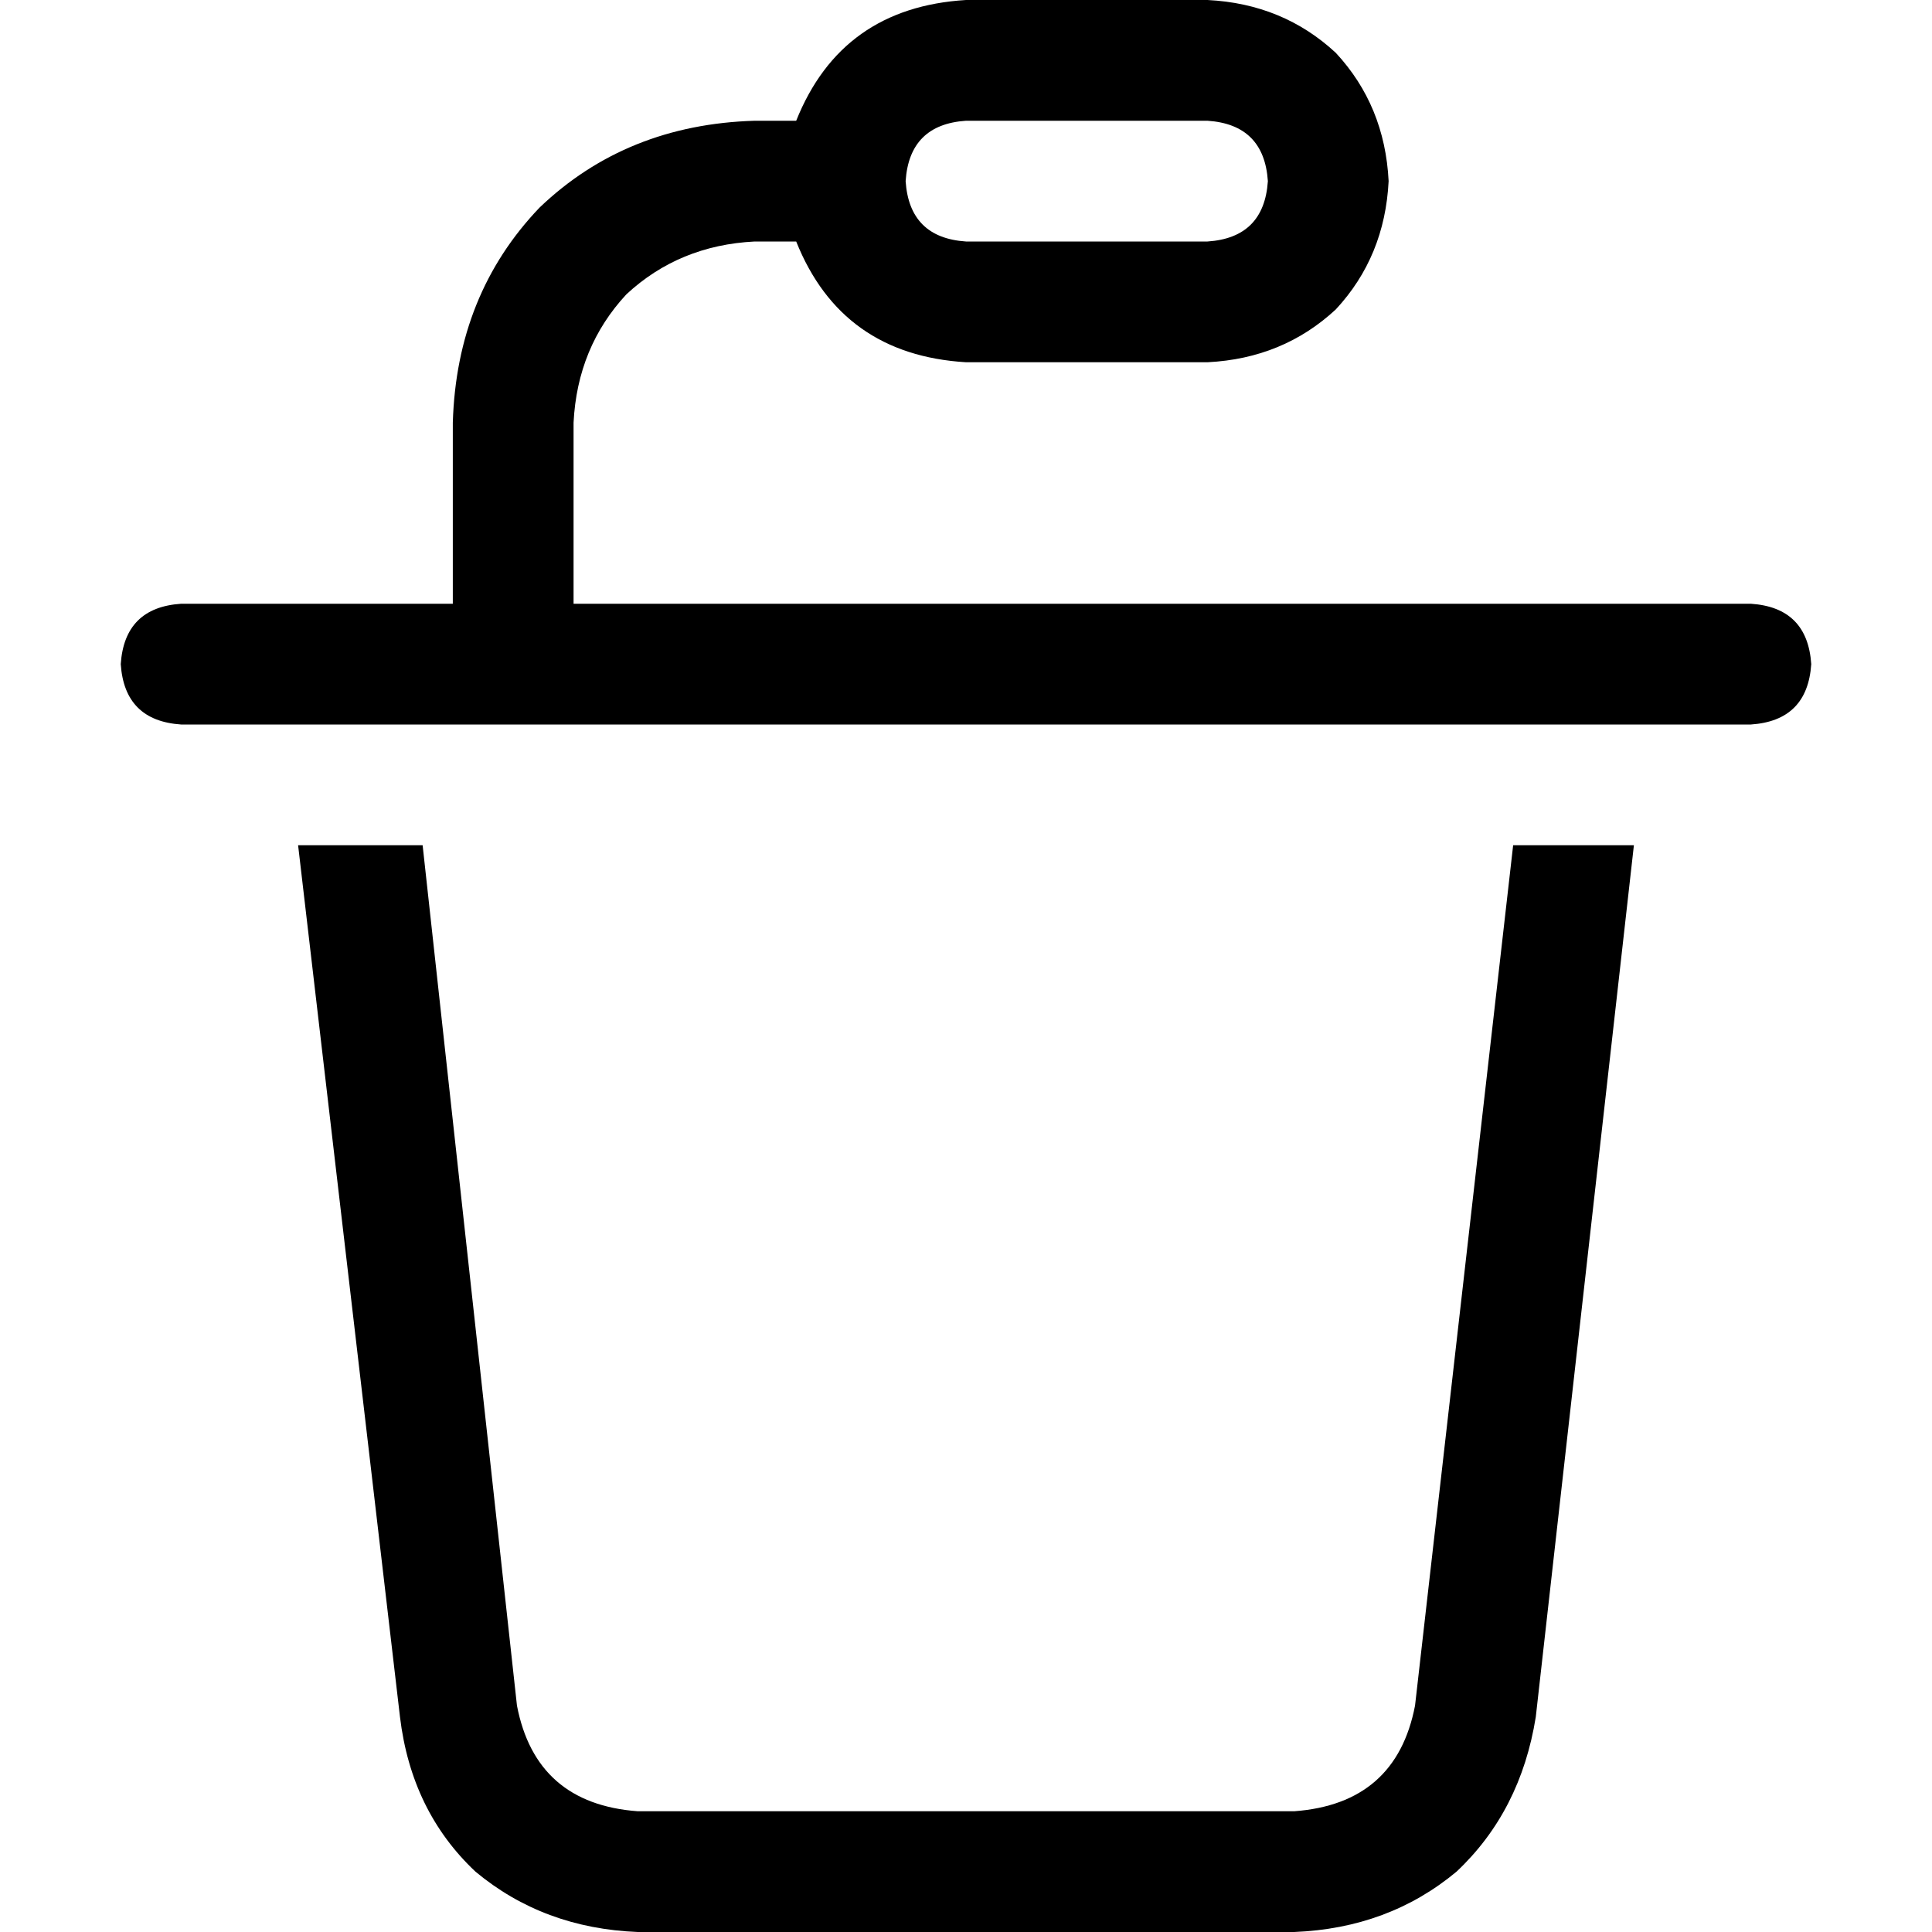
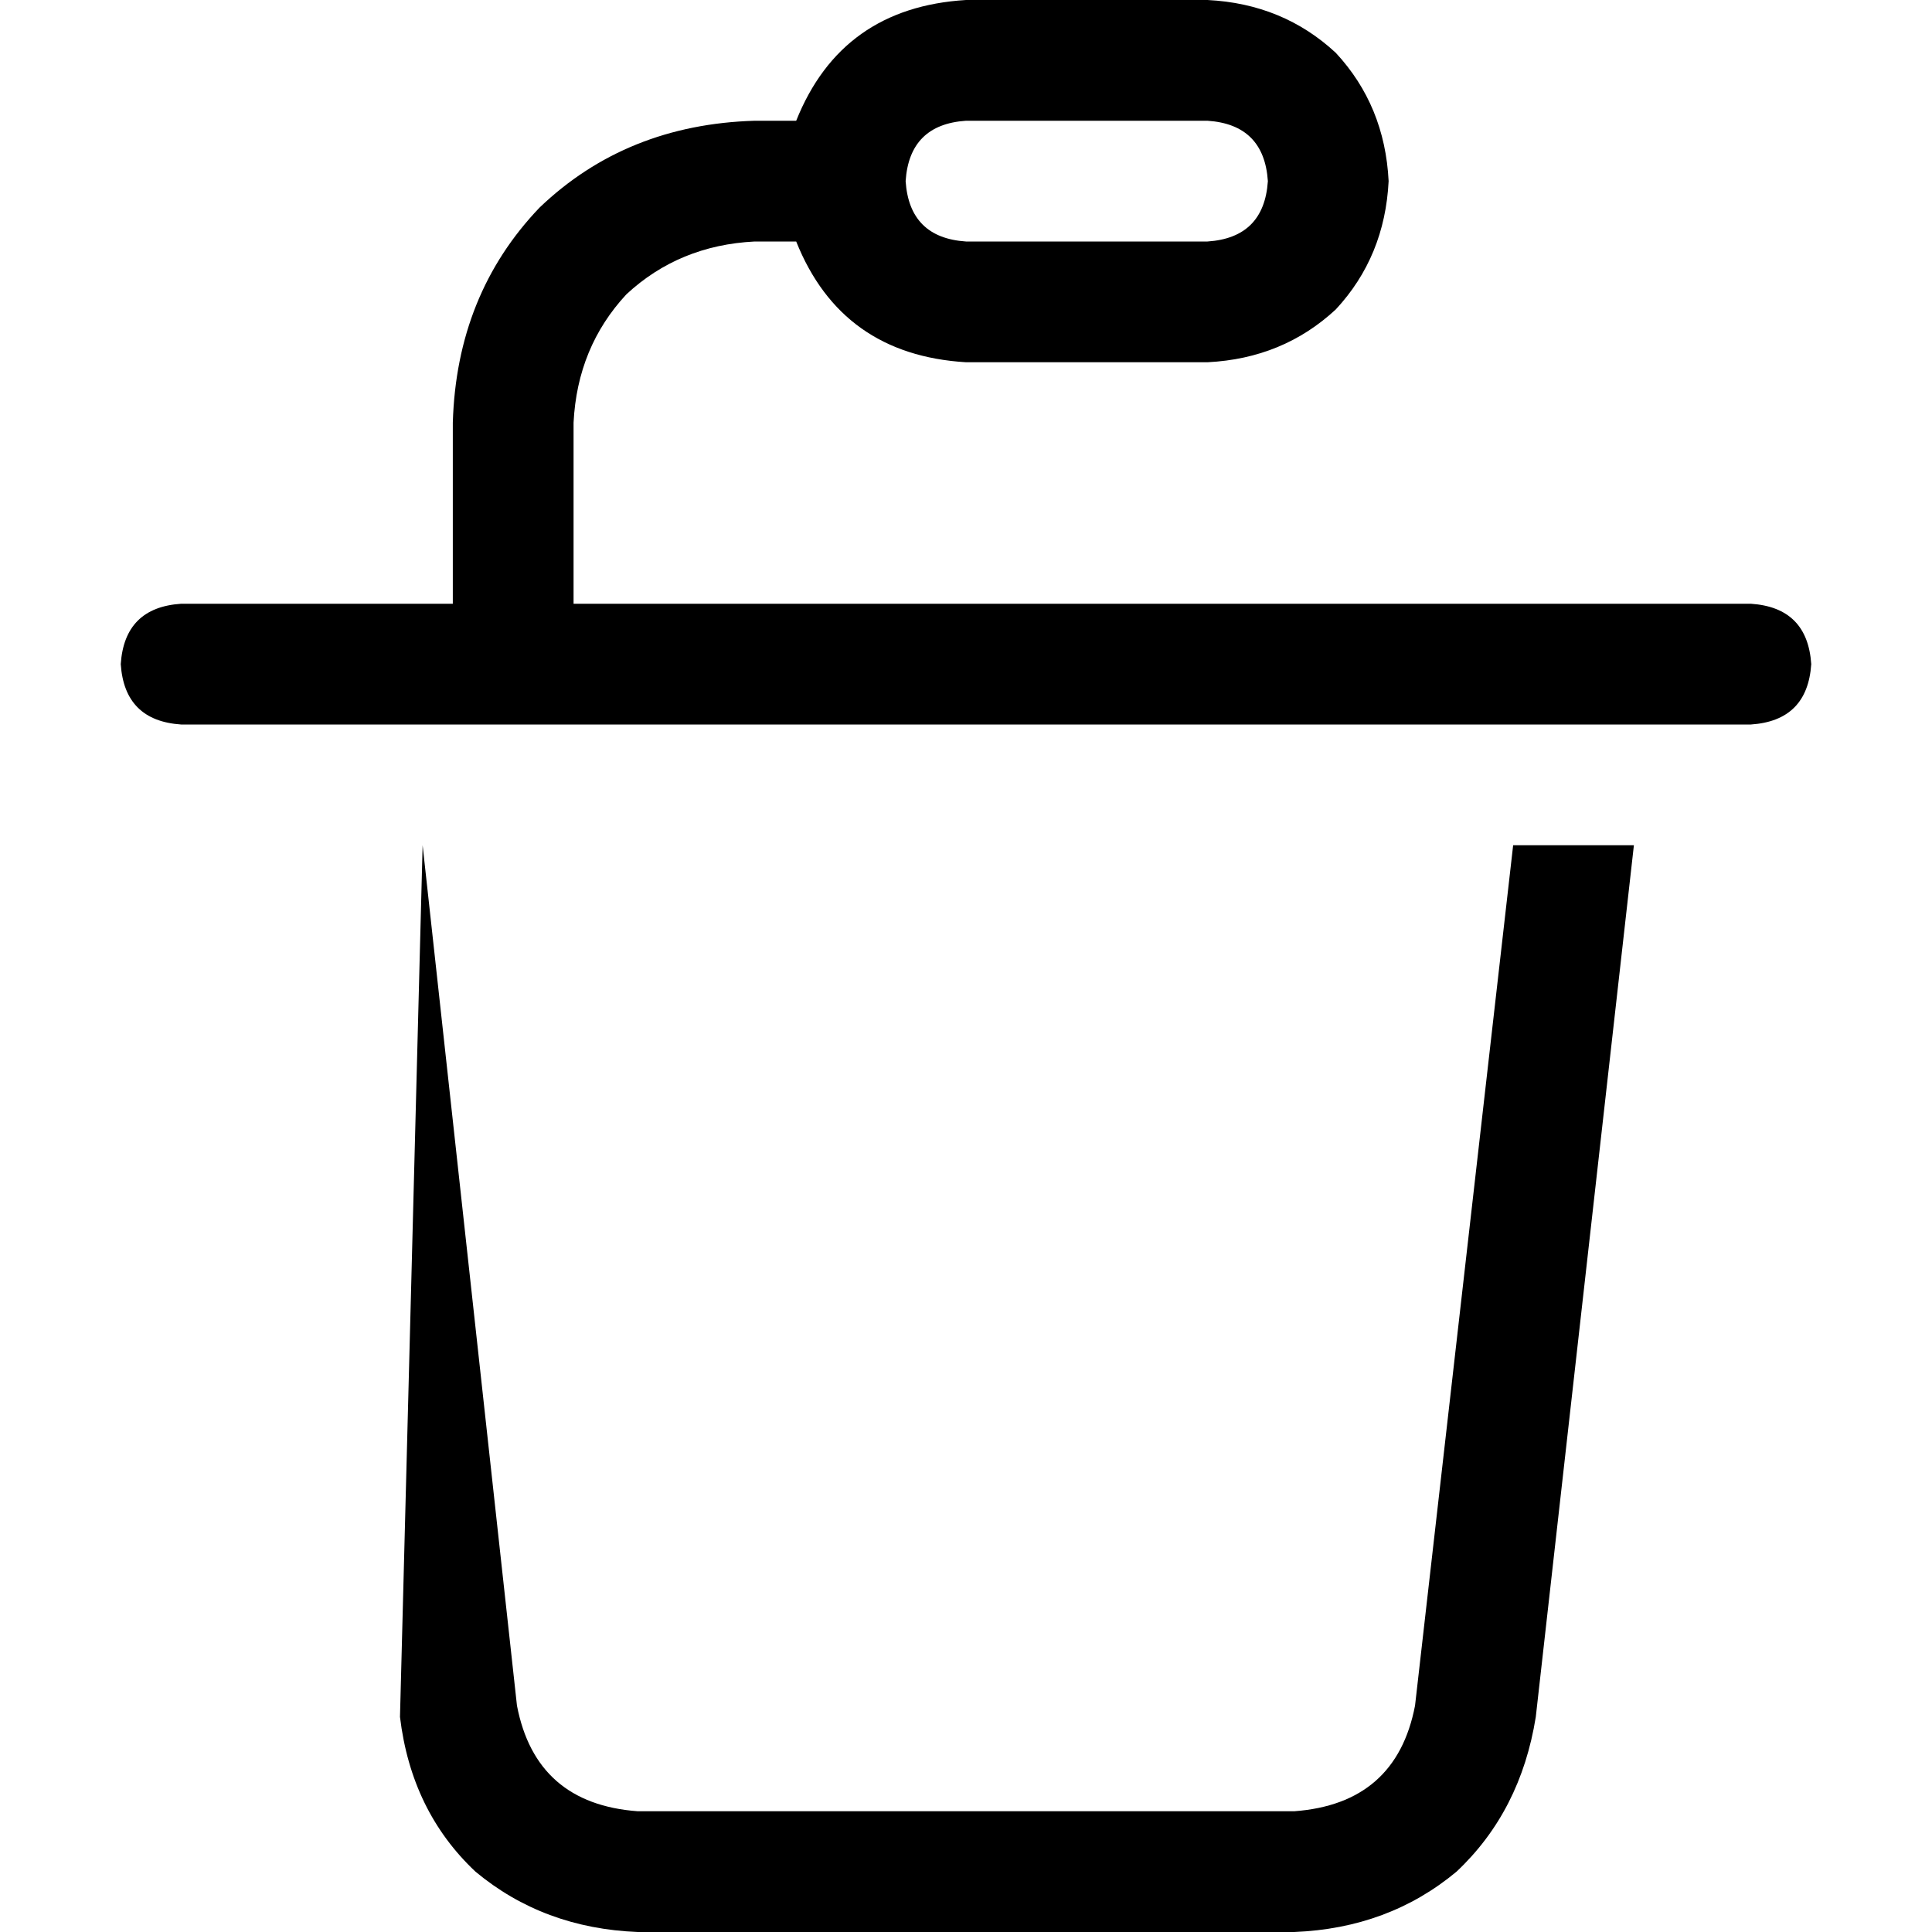
<svg xmlns="http://www.w3.org/2000/svg" viewBox="0 0 512 512">
-   <path d="M 320 32 L 256 32 L 320 32 L 256 32 Q 241 33 240 48 Q 241 63 256 64 L 320 64 L 320 64 Q 335 63 336 48 Q 335 33 320 32 L 320 32 Z M 211 64 L 200 64 L 211 64 L 200 64 Q 180 65 166 78 Q 153 92 152 112 L 152 160 L 152 160 L 464 160 L 464 160 Q 479 161 480 176 Q 479 191 464 192 L 48 192 L 48 192 Q 33 191 32 176 Q 33 161 48 160 L 120 160 L 120 160 L 120 112 L 120 112 Q 121 78 143 55 Q 166 33 200 32 L 211 32 L 211 32 Q 223 2 256 0 L 320 0 L 320 0 Q 340 1 354 14 Q 367 28 368 48 Q 367 68 354 82 Q 340 95 320 96 L 256 96 L 256 96 Q 223 94 211 64 L 211 64 Z M 106 455 L 79 224 L 106 455 L 79 224 L 112 224 L 112 224 L 137 452 L 137 452 Q 142 478 169 480 L 343 480 L 343 480 Q 370 478 375 452 L 401 224 L 401 224 L 433 224 L 433 224 L 407 455 L 407 455 Q 403 480 386 496 Q 368 511 343 512 L 169 512 L 169 512 Q 144 511 126 496 Q 109 480 106 455 L 106 455 Z" />
+   <path d="M 320 32 L 256 32 L 320 32 L 256 32 Q 241 33 240 48 Q 241 63 256 64 L 320 64 L 320 64 Q 335 63 336 48 Q 335 33 320 32 L 320 32 Z M 211 64 L 200 64 L 211 64 L 200 64 Q 180 65 166 78 Q 153 92 152 112 L 152 160 L 152 160 L 464 160 L 464 160 Q 479 161 480 176 Q 479 191 464 192 L 48 192 L 48 192 Q 33 191 32 176 Q 33 161 48 160 L 120 160 L 120 160 L 120 112 L 120 112 Q 121 78 143 55 Q 166 33 200 32 L 211 32 L 211 32 Q 223 2 256 0 L 320 0 L 320 0 Q 340 1 354 14 Q 367 28 368 48 Q 367 68 354 82 Q 340 95 320 96 L 256 96 L 256 96 Q 223 94 211 64 L 211 64 Z M 106 455 L 79 224 L 106 455 L 112 224 L 112 224 L 137 452 L 137 452 Q 142 478 169 480 L 343 480 L 343 480 Q 370 478 375 452 L 401 224 L 401 224 L 433 224 L 433 224 L 407 455 L 407 455 Q 403 480 386 496 Q 368 511 343 512 L 169 512 L 169 512 Q 144 511 126 496 Q 109 480 106 455 L 106 455 Z" />
</svg>